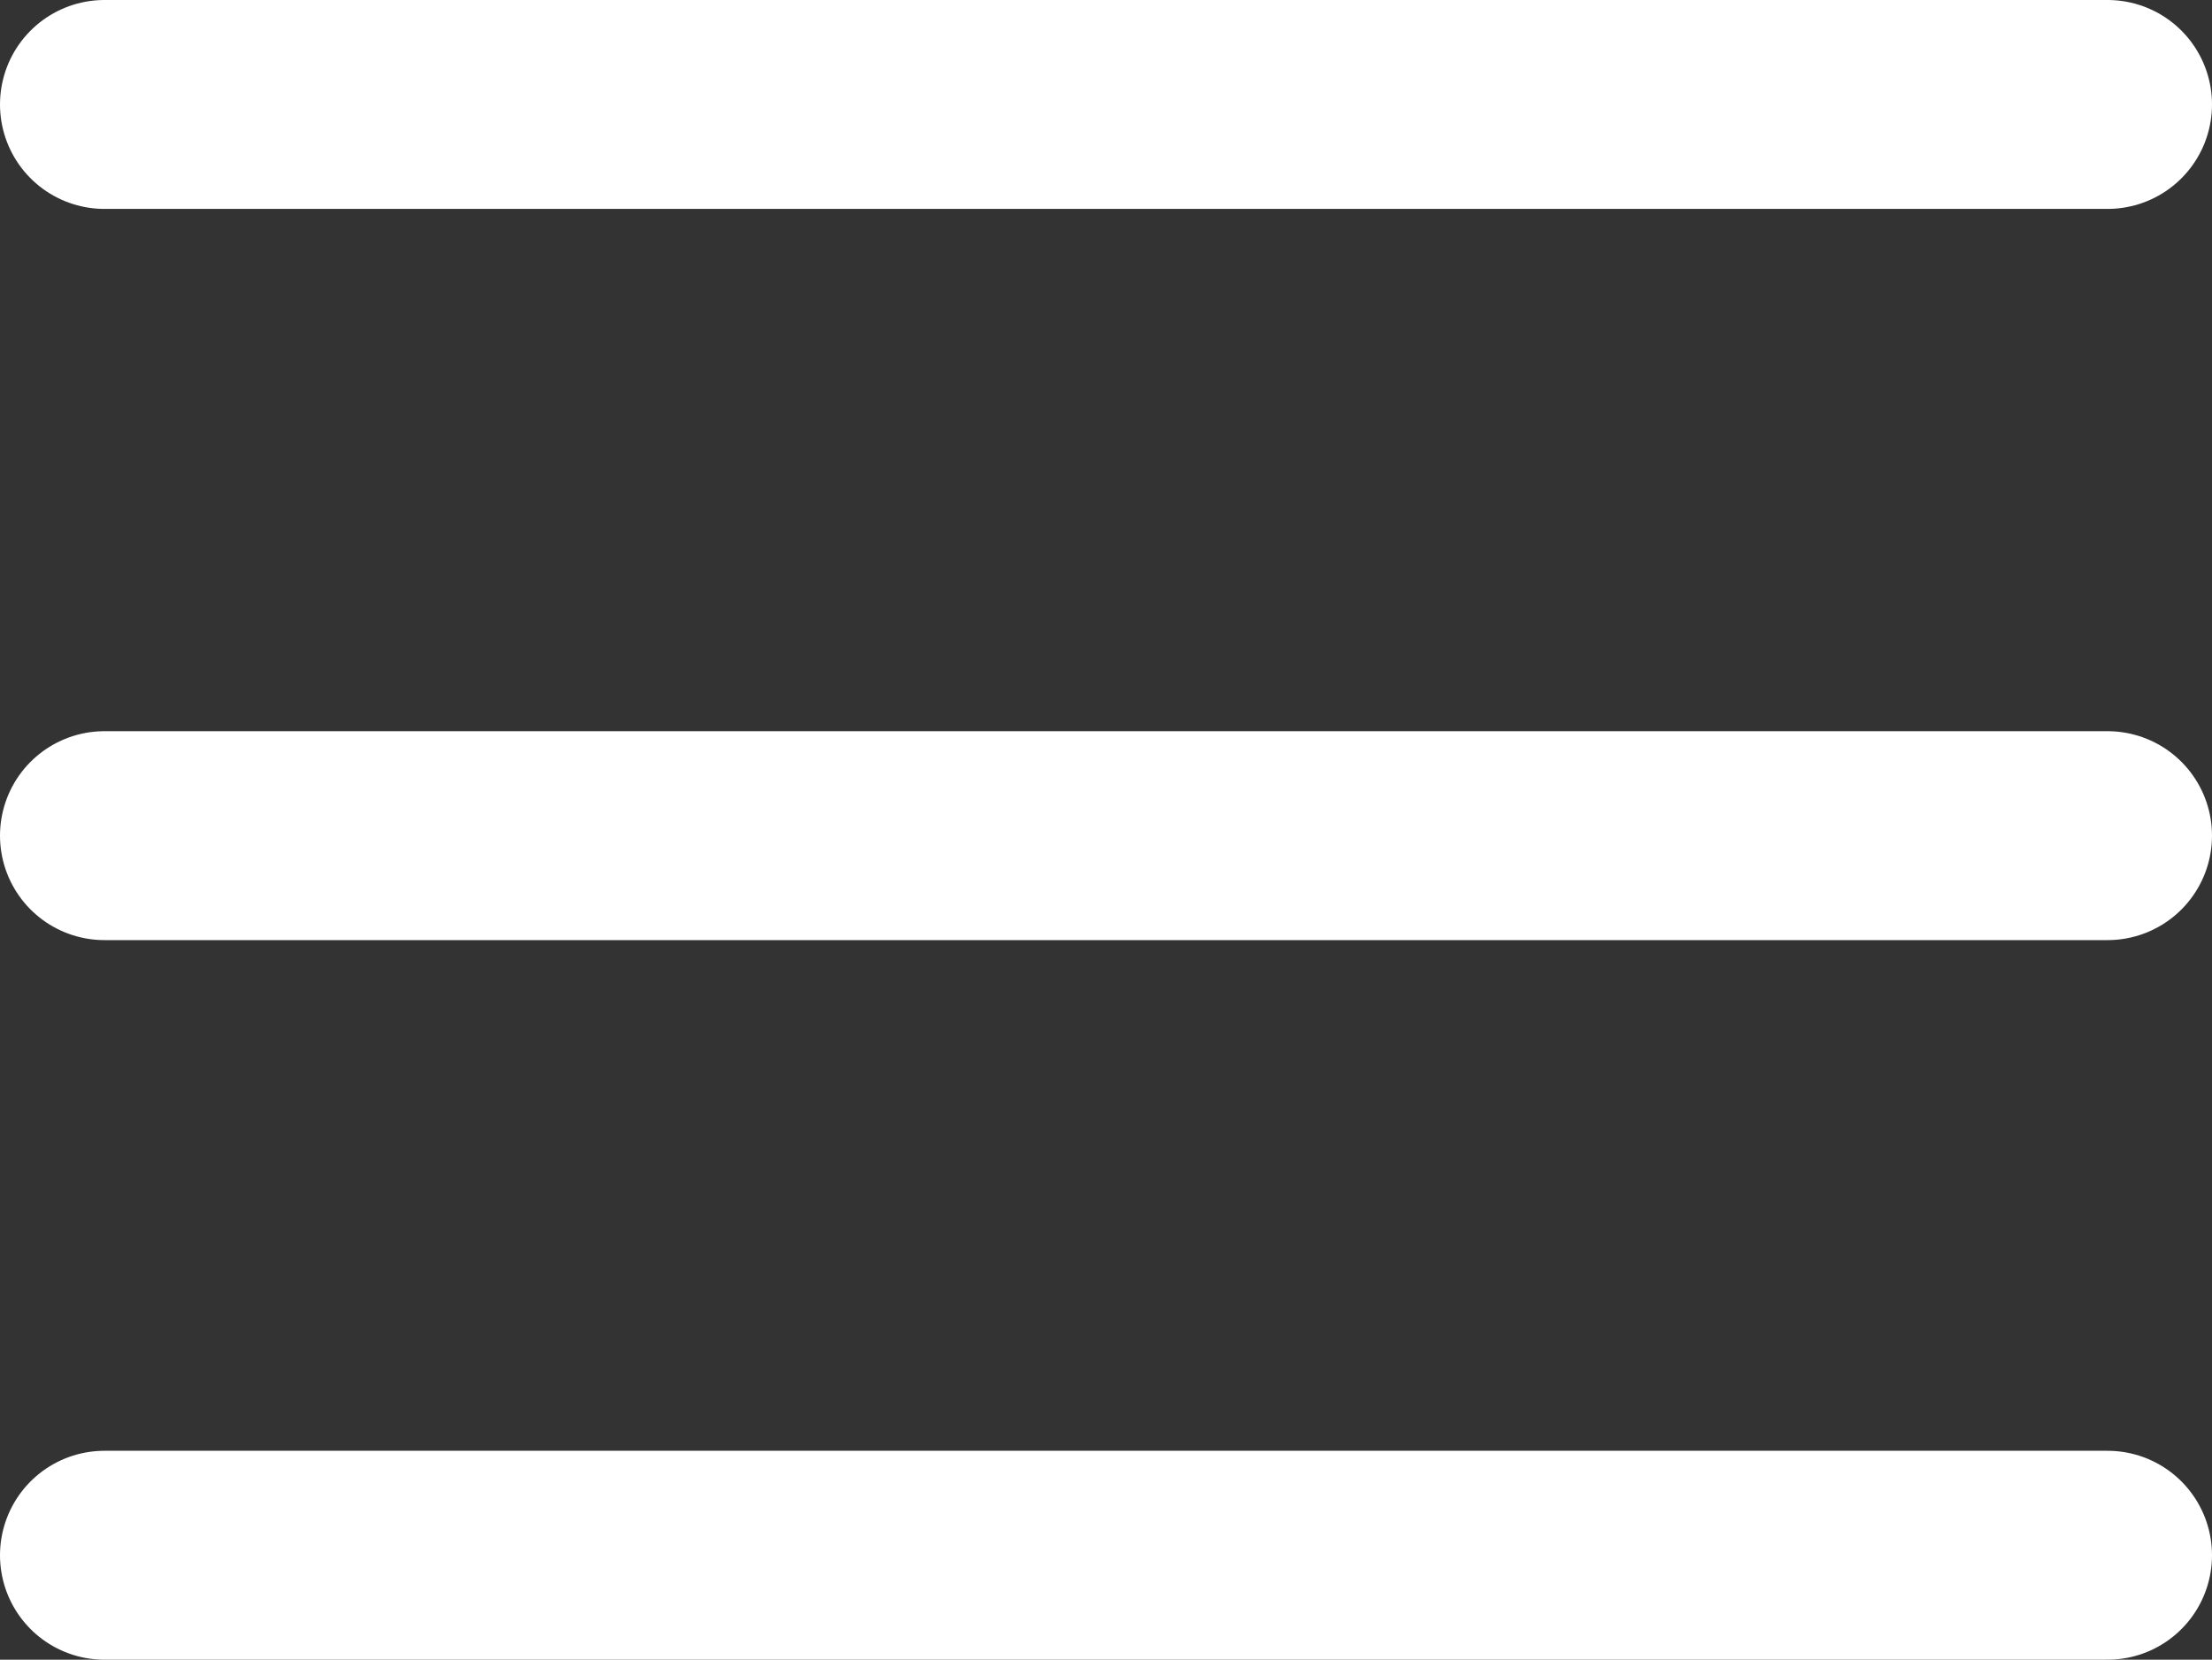
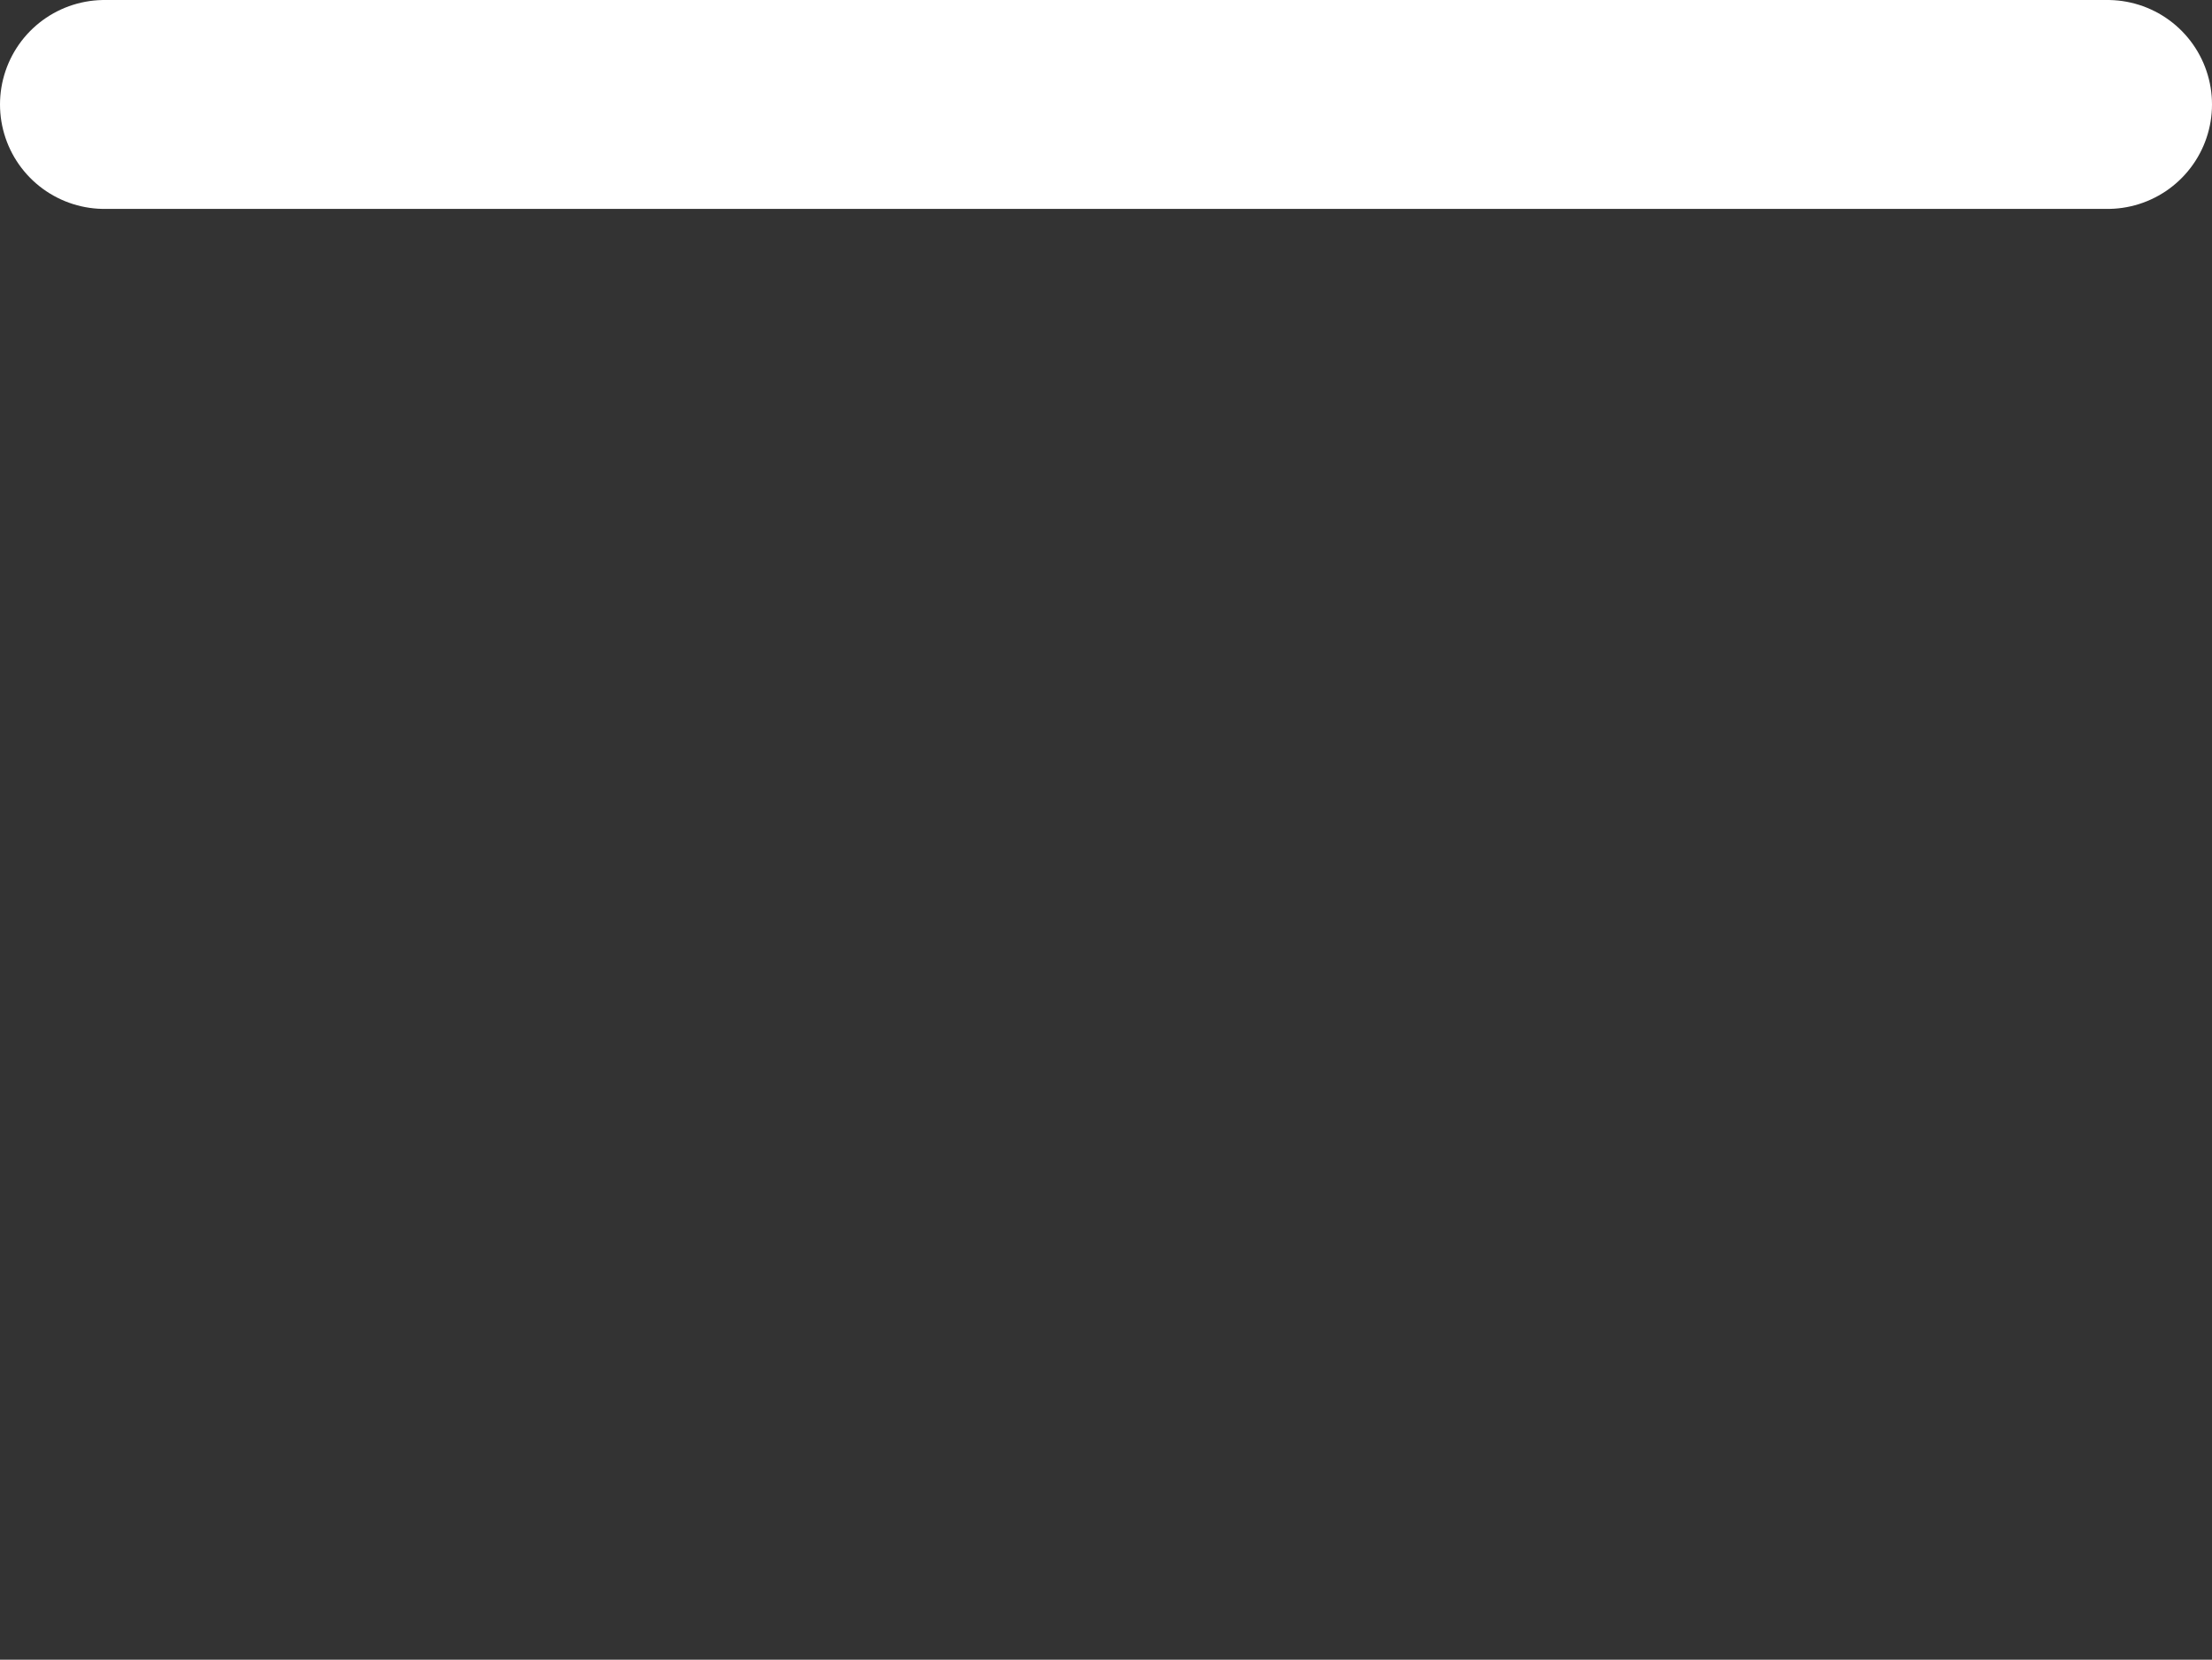
<svg xmlns="http://www.w3.org/2000/svg" viewBox="0 0 95.3 71.5">
  <rect x="0" y="0" width="95.3" height="71.5" fill="#333333" stroke="none" />
  <path transform="translate(4.5 4.5)" style="fill:none;stroke:#fff;stroke-linecap:round;stroke-linejoin:round;stroke-width:9px" d="M0 0h86.3" />
-   <path transform="translate(4.5 36)" style="fill:none;stroke:#fff;stroke-linecap:round;stroke-linejoin:round;stroke-width:9px" d="M0 0h86.3" />
-   <path transform="translate(4.5 67)" style="fill:none;stroke:#fff;stroke-linecap:round;stroke-linejoin:round;stroke-width:9px" d="M0 0h86.3" />
</svg>